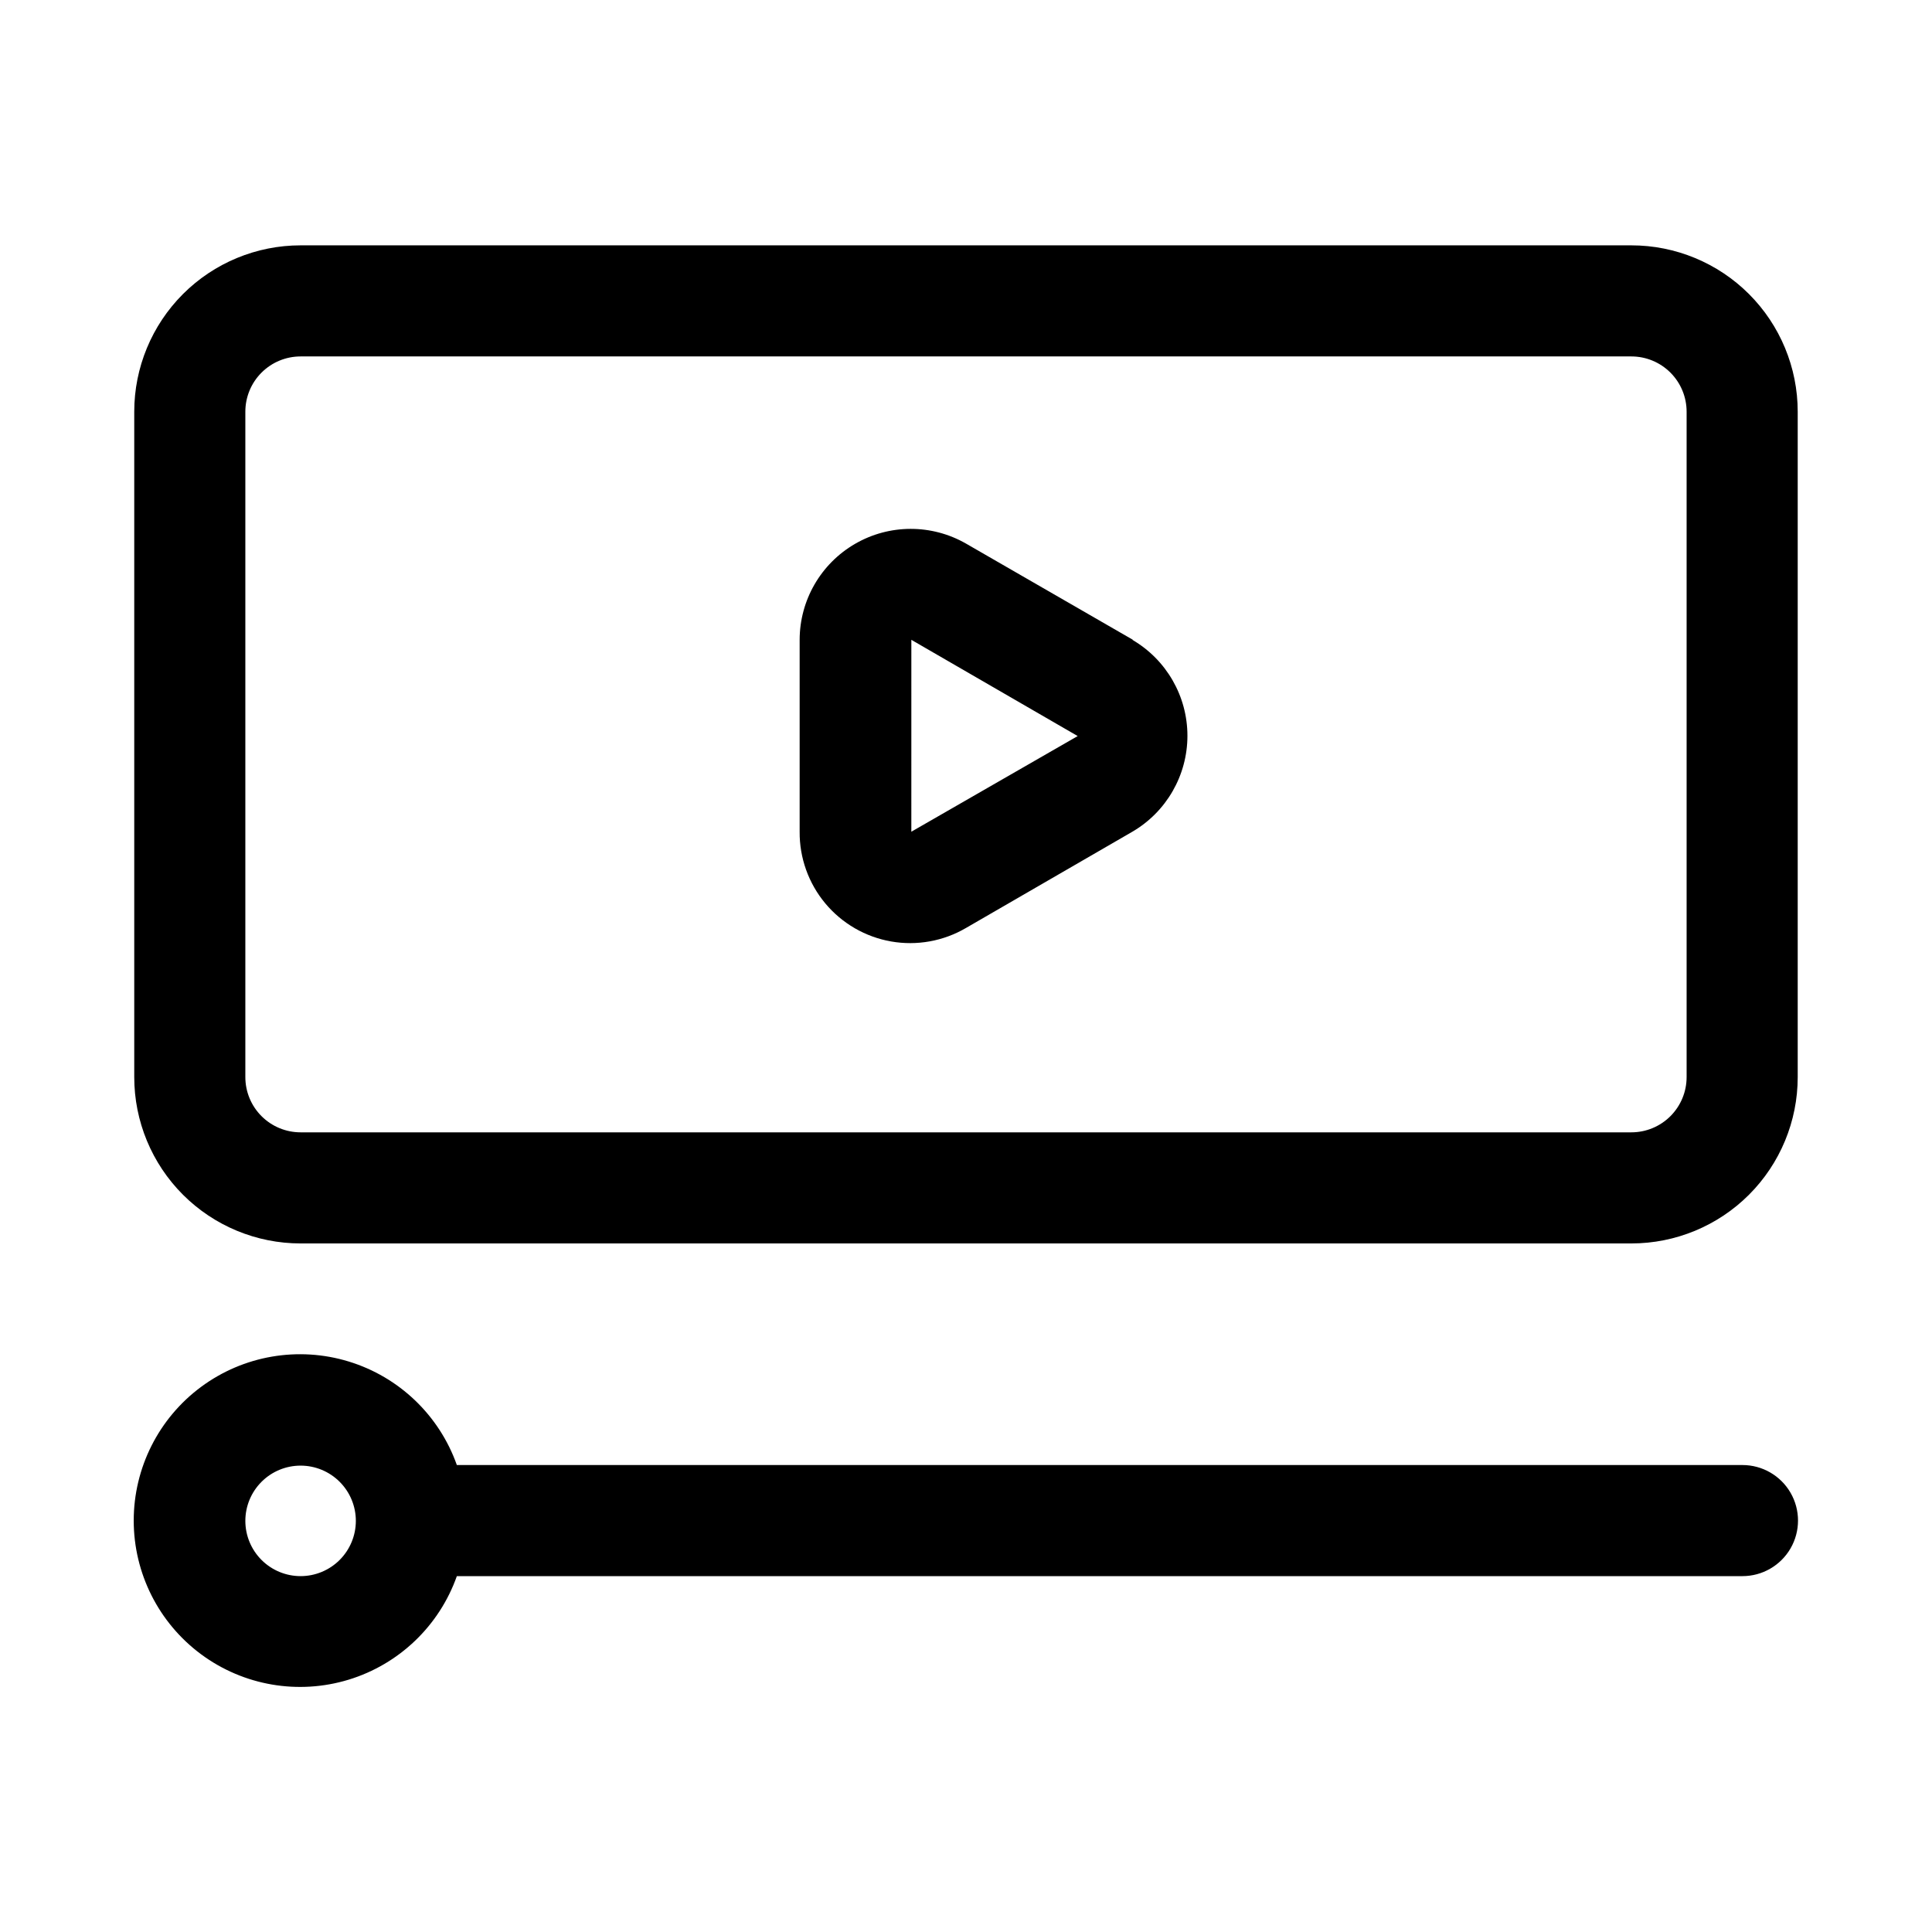
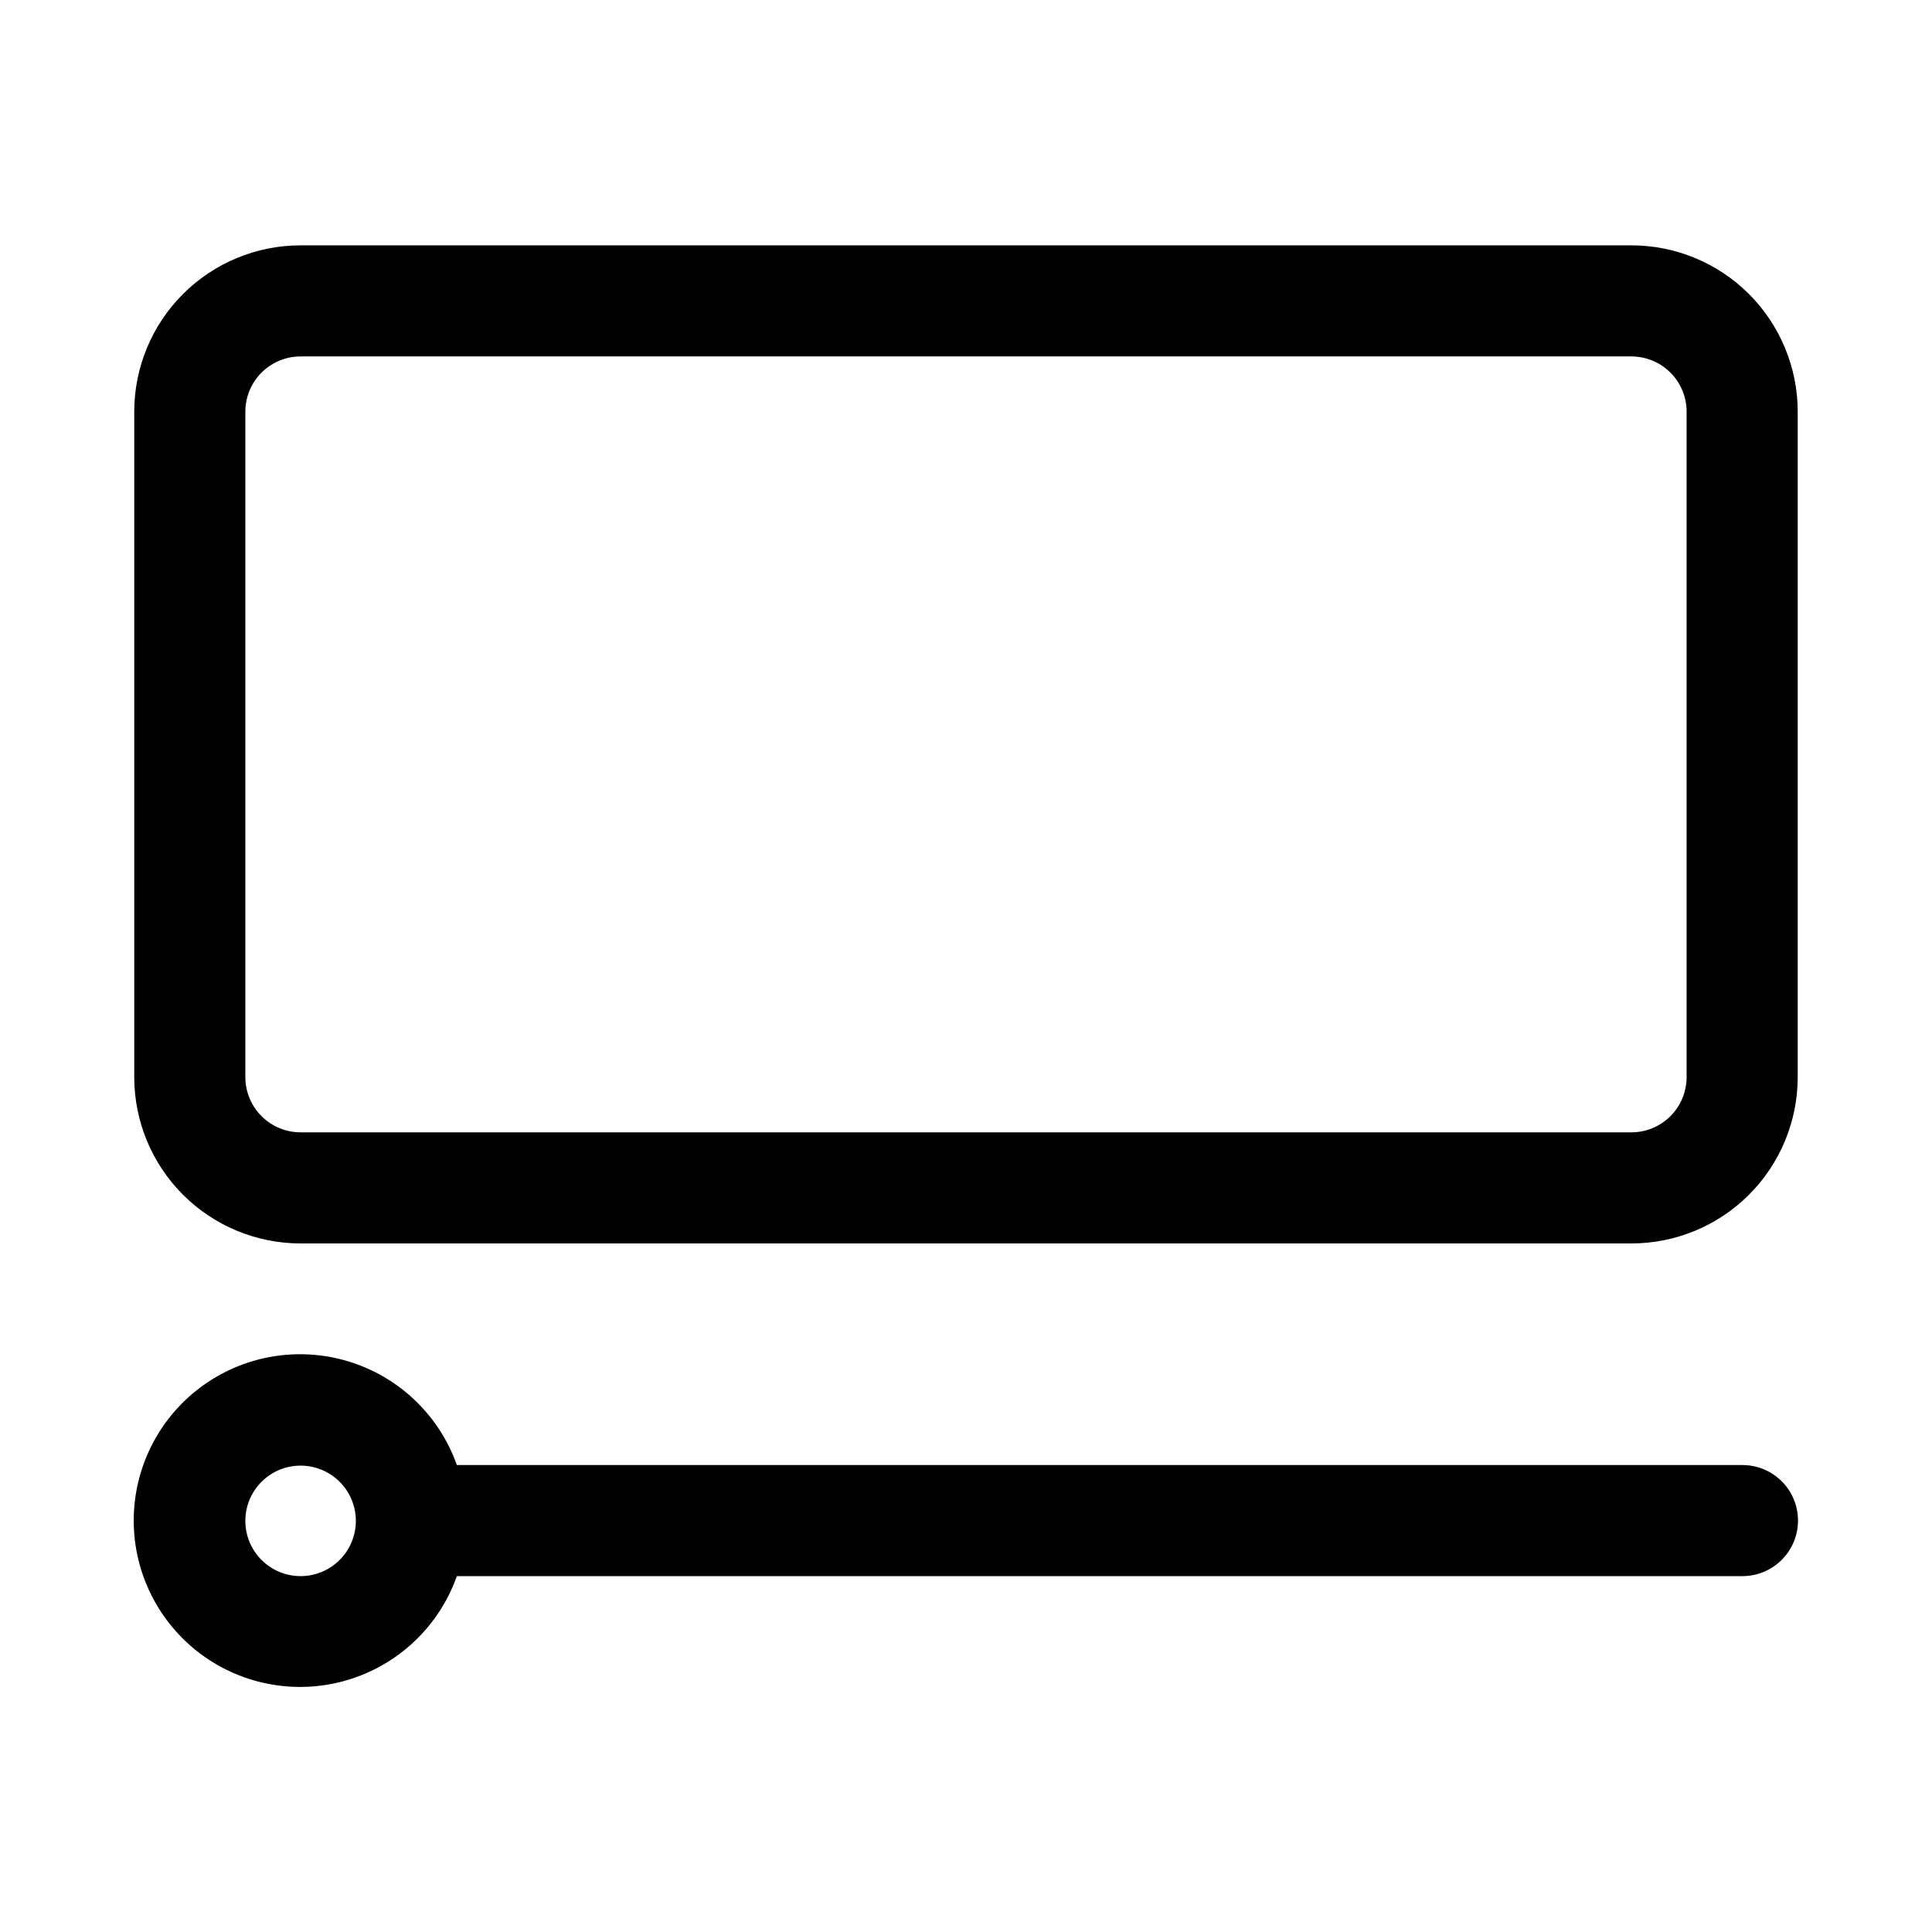
<svg xmlns="http://www.w3.org/2000/svg" fill="#000000" width="800px" height="800px" version="1.1" viewBox="144 144 512 512">
  <g>
-     <path d="m576.33 209.02h-352.67c-11.691 0-22.902 4.644-31.172 12.91-8.266 8.27-12.91 19.48-12.91 31.172v176.34c0 11.691 4.644 22.902 12.91 31.172 8.27 8.266 19.48 12.91 31.172 12.91h352.67c11.691 0 22.902-4.644 31.172-12.91 8.266-8.27 12.91-19.48 12.91-31.172v-176.34c0-11.691-4.644-22.902-12.91-31.172-8.27-8.266-19.48-12.91-31.172-12.91zm14.641 220.42c0 3.883-1.543 7.606-4.289 10.352-2.746 2.746-6.469 4.289-10.352 4.289h-352.67c-3.883 0-7.606-1.543-10.352-4.289-2.746-2.746-4.289-6.469-4.289-10.352v-176.34c0-3.883 1.543-7.606 4.289-10.352s6.469-4.289 10.352-4.289h352.67c3.883 0 7.606 1.543 10.352 4.289s4.289 6.469 4.289 10.352z" />
+     <path d="m576.33 209.02h-352.67c-11.691 0-22.902 4.644-31.172 12.91-8.266 8.27-12.91 19.48-12.91 31.172v176.34c0 11.691 4.644 22.902 12.91 31.172 8.27 8.266 19.48 12.91 31.172 12.91h352.67c11.691 0 22.902-4.644 31.172-12.91 8.266-8.27 12.91-19.48 12.91-31.172v-176.34c0-11.691-4.644-22.902-12.91-31.172-8.27-8.266-19.48-12.91-31.172-12.91m14.641 220.42c0 3.883-1.543 7.606-4.289 10.352-2.746 2.746-6.469 4.289-10.352 4.289h-352.67c-3.883 0-7.606-1.543-10.352-4.289-2.746-2.746-4.289-6.469-4.289-10.352v-176.34c0-3.883 1.543-7.606 4.289-10.352s6.469-4.289 10.352-4.289h352.67c3.883 0 7.606 1.543 10.352 4.289s4.289 6.469 4.289 10.352z" />
    <path d="m605.77 532.25h-340.7c-4.664-13.176-15.301-23.355-28.668-27.438-13.363-4.086-27.871-1.594-39.105 6.723-11.234 8.312-17.859 21.457-17.859 35.434s6.625 27.121 17.859 35.438c11.234 8.312 25.742 10.805 39.105 6.723 13.367-4.086 24.004-14.266 28.668-27.438h340.7c5.258 0 10.117-2.809 12.75-7.363 2.629-4.555 2.629-10.164 0-14.719-2.633-4.555-7.492-7.359-12.75-7.359zm-382.11 29.441c-3.883 0-7.606-1.543-10.352-4.289s-4.289-6.473-4.289-10.355 1.543-7.606 4.289-10.352c2.746-2.746 6.469-4.289 10.352-4.289 3.883 0 7.609 1.543 10.355 4.289 2.746 2.746 4.289 6.469 4.289 10.352s-1.543 7.609-4.289 10.355c-2.746 2.746-6.473 4.289-10.355 4.289z" />
-     <path d="m444.24 313.56-44.238-25.504c-9.105-5.219-20.305-5.199-29.387 0.059-9.086 5.258-14.684 14.949-14.699 25.445v50.855c-0.055 6.93 2.352 13.66 6.789 18.984 4.438 5.324 10.625 8.902 17.453 10.098s13.859-0.074 19.844-3.578l44.082-25.504c9.039-5.277 14.598-14.961 14.598-25.426 0-10.469-5.559-20.152-14.598-25.43zm-58.727 50.852 0.004-50.852 44.082 25.504z" />
  </g>
</svg>